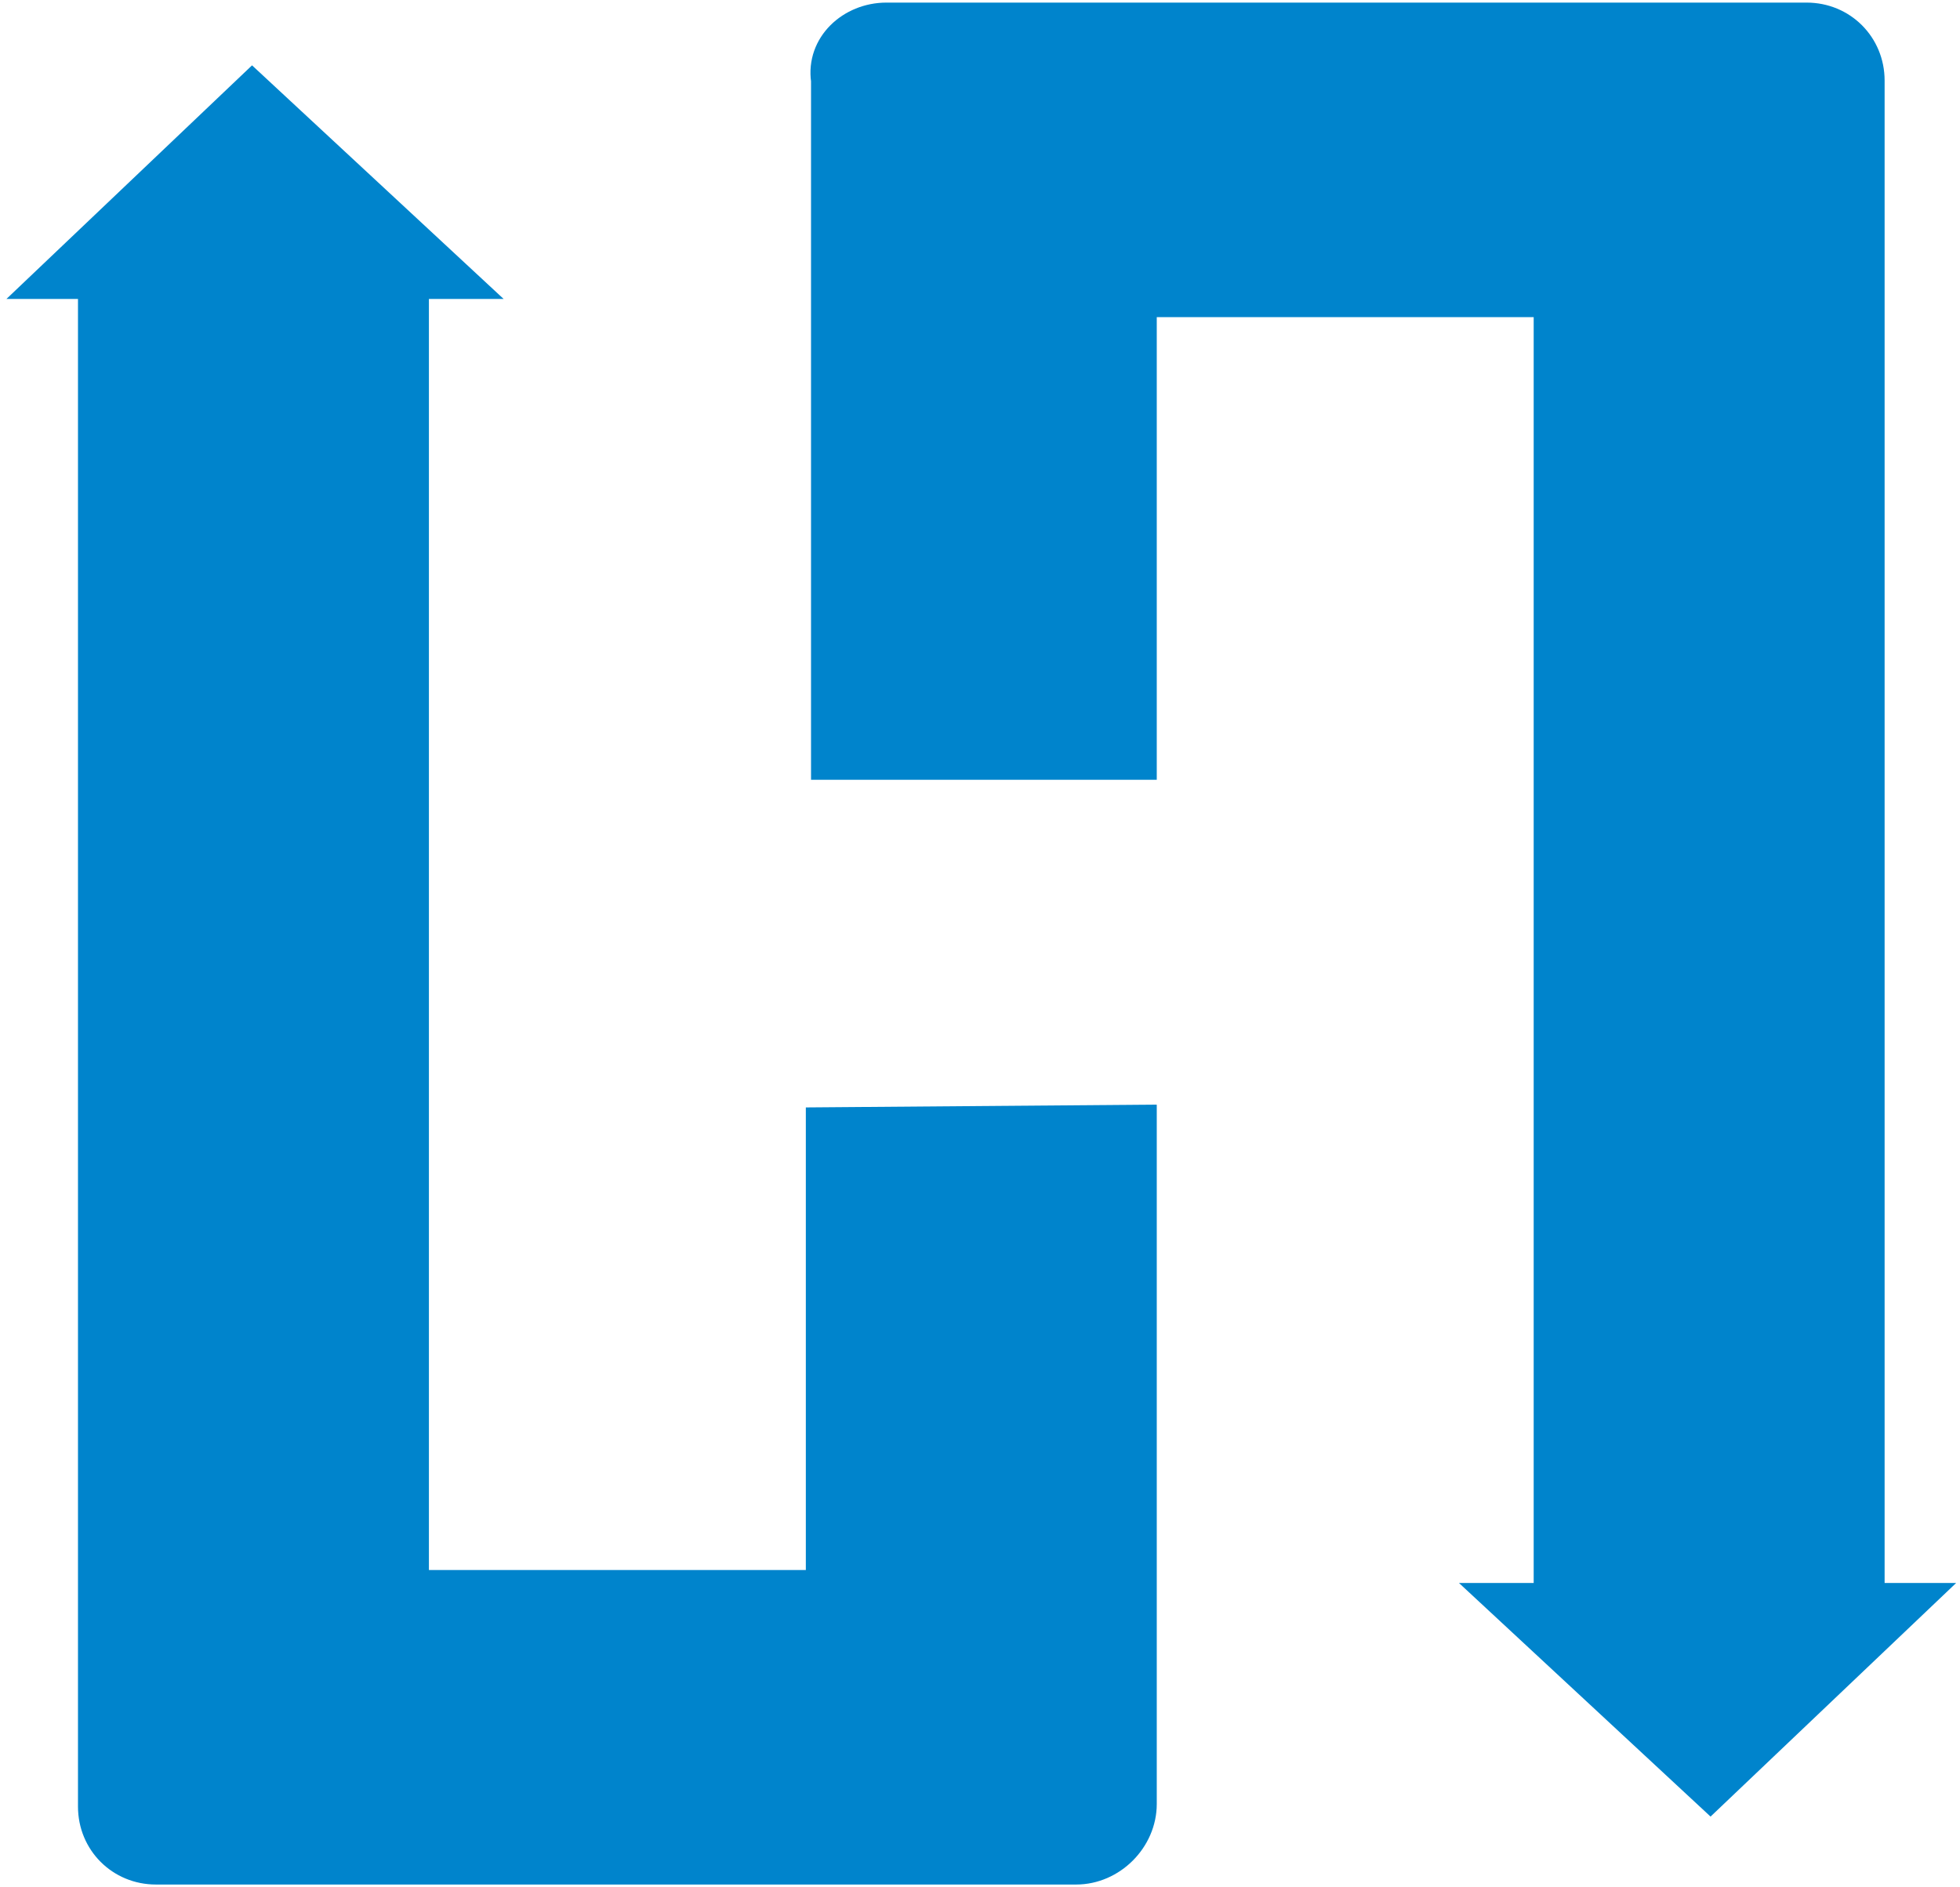
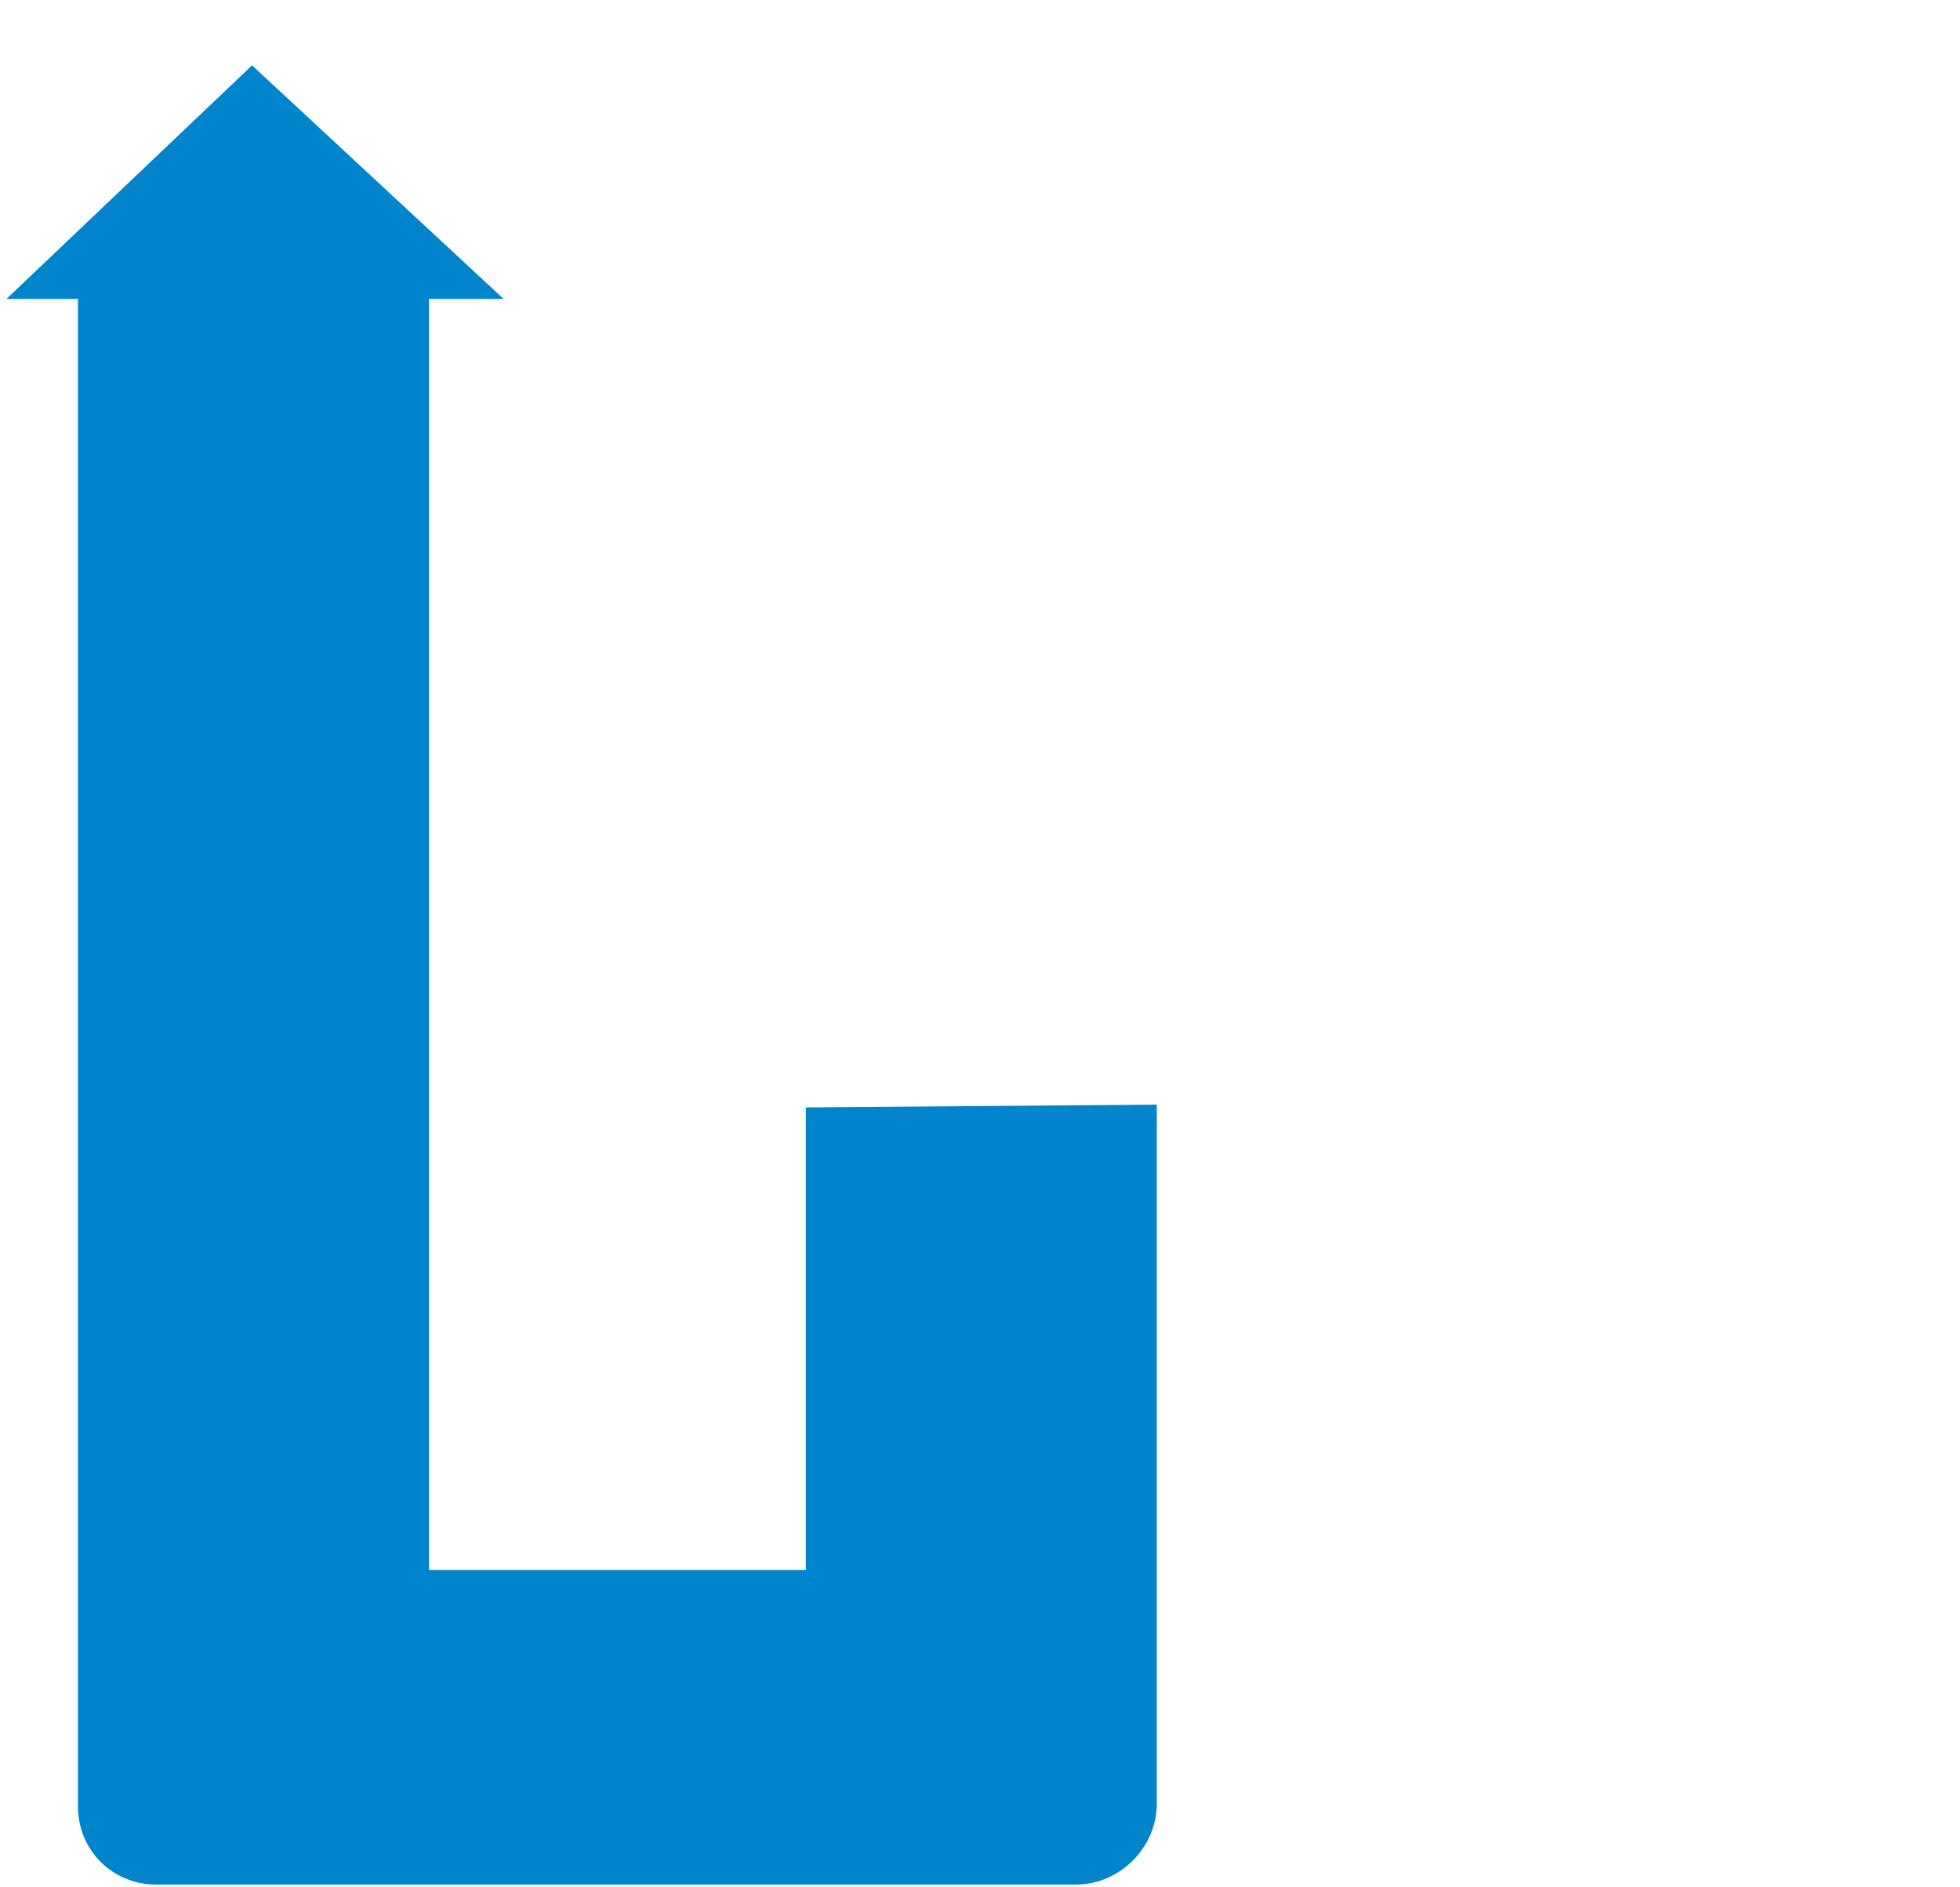
<svg xmlns="http://www.w3.org/2000/svg" version="1.1" id="Layer_1" x="0px" y="0px" viewBox="0 0 75.4 72.6" style="enable-background:new 0 0 75.4 72.6;" xml:space="preserve">
  <style type="text/css">
	.st0{fill:#0084CC;stroke:#0084CC;stroke-miterlimit:10;}
</style>
  <g>
-     <path class="st0" d="M34.1,0.6l35.4,0c1.4,0,2.5,1.1,2.5,2.5l0,7l0,51.3l2,0l-8.2,7.8l-8.4-7.8l2.1,0l0-49.7l-15.5,0c0,0,0,0,0,0   l0,17.8l-12.3,0c0,0,0,0,0,0l0-17.8l0-8.6C31.5,1.7,32.7,0.6,34.1,0.6z" />
-     <path class="st0" d="M41.4,72L6,72c-1.4,0-2.5-1.1-2.5-2.5l0-7l0-51.5l-2,0l8.2-7.8l8.4,7.8l-2.1,0l0,49.9c0,0,0,0,0,0l15.5,0   c0,0,0,0,0,0l0-17.8c0,0,0,0,0,0L44,43l0,17.8l0,8.6C44,70.8,42.8,72,41.4,72z" />
+     <path class="st0" d="M41.4,72L6,72c-1.4,0-2.5-1.1-2.5-2.5l0-7l0-51.5l-2,0l8.2-7.8l8.4,7.8l-2.1,0l0,49.9c0,0,0,0,0,0l15.5,0   c0,0,0,0,0,0l0-17.8c0,0,0,0,0,0L44,43l0,17.8l0,8.6C44,70.8,42.8,72,41.4,72" />
  </g>
</svg>